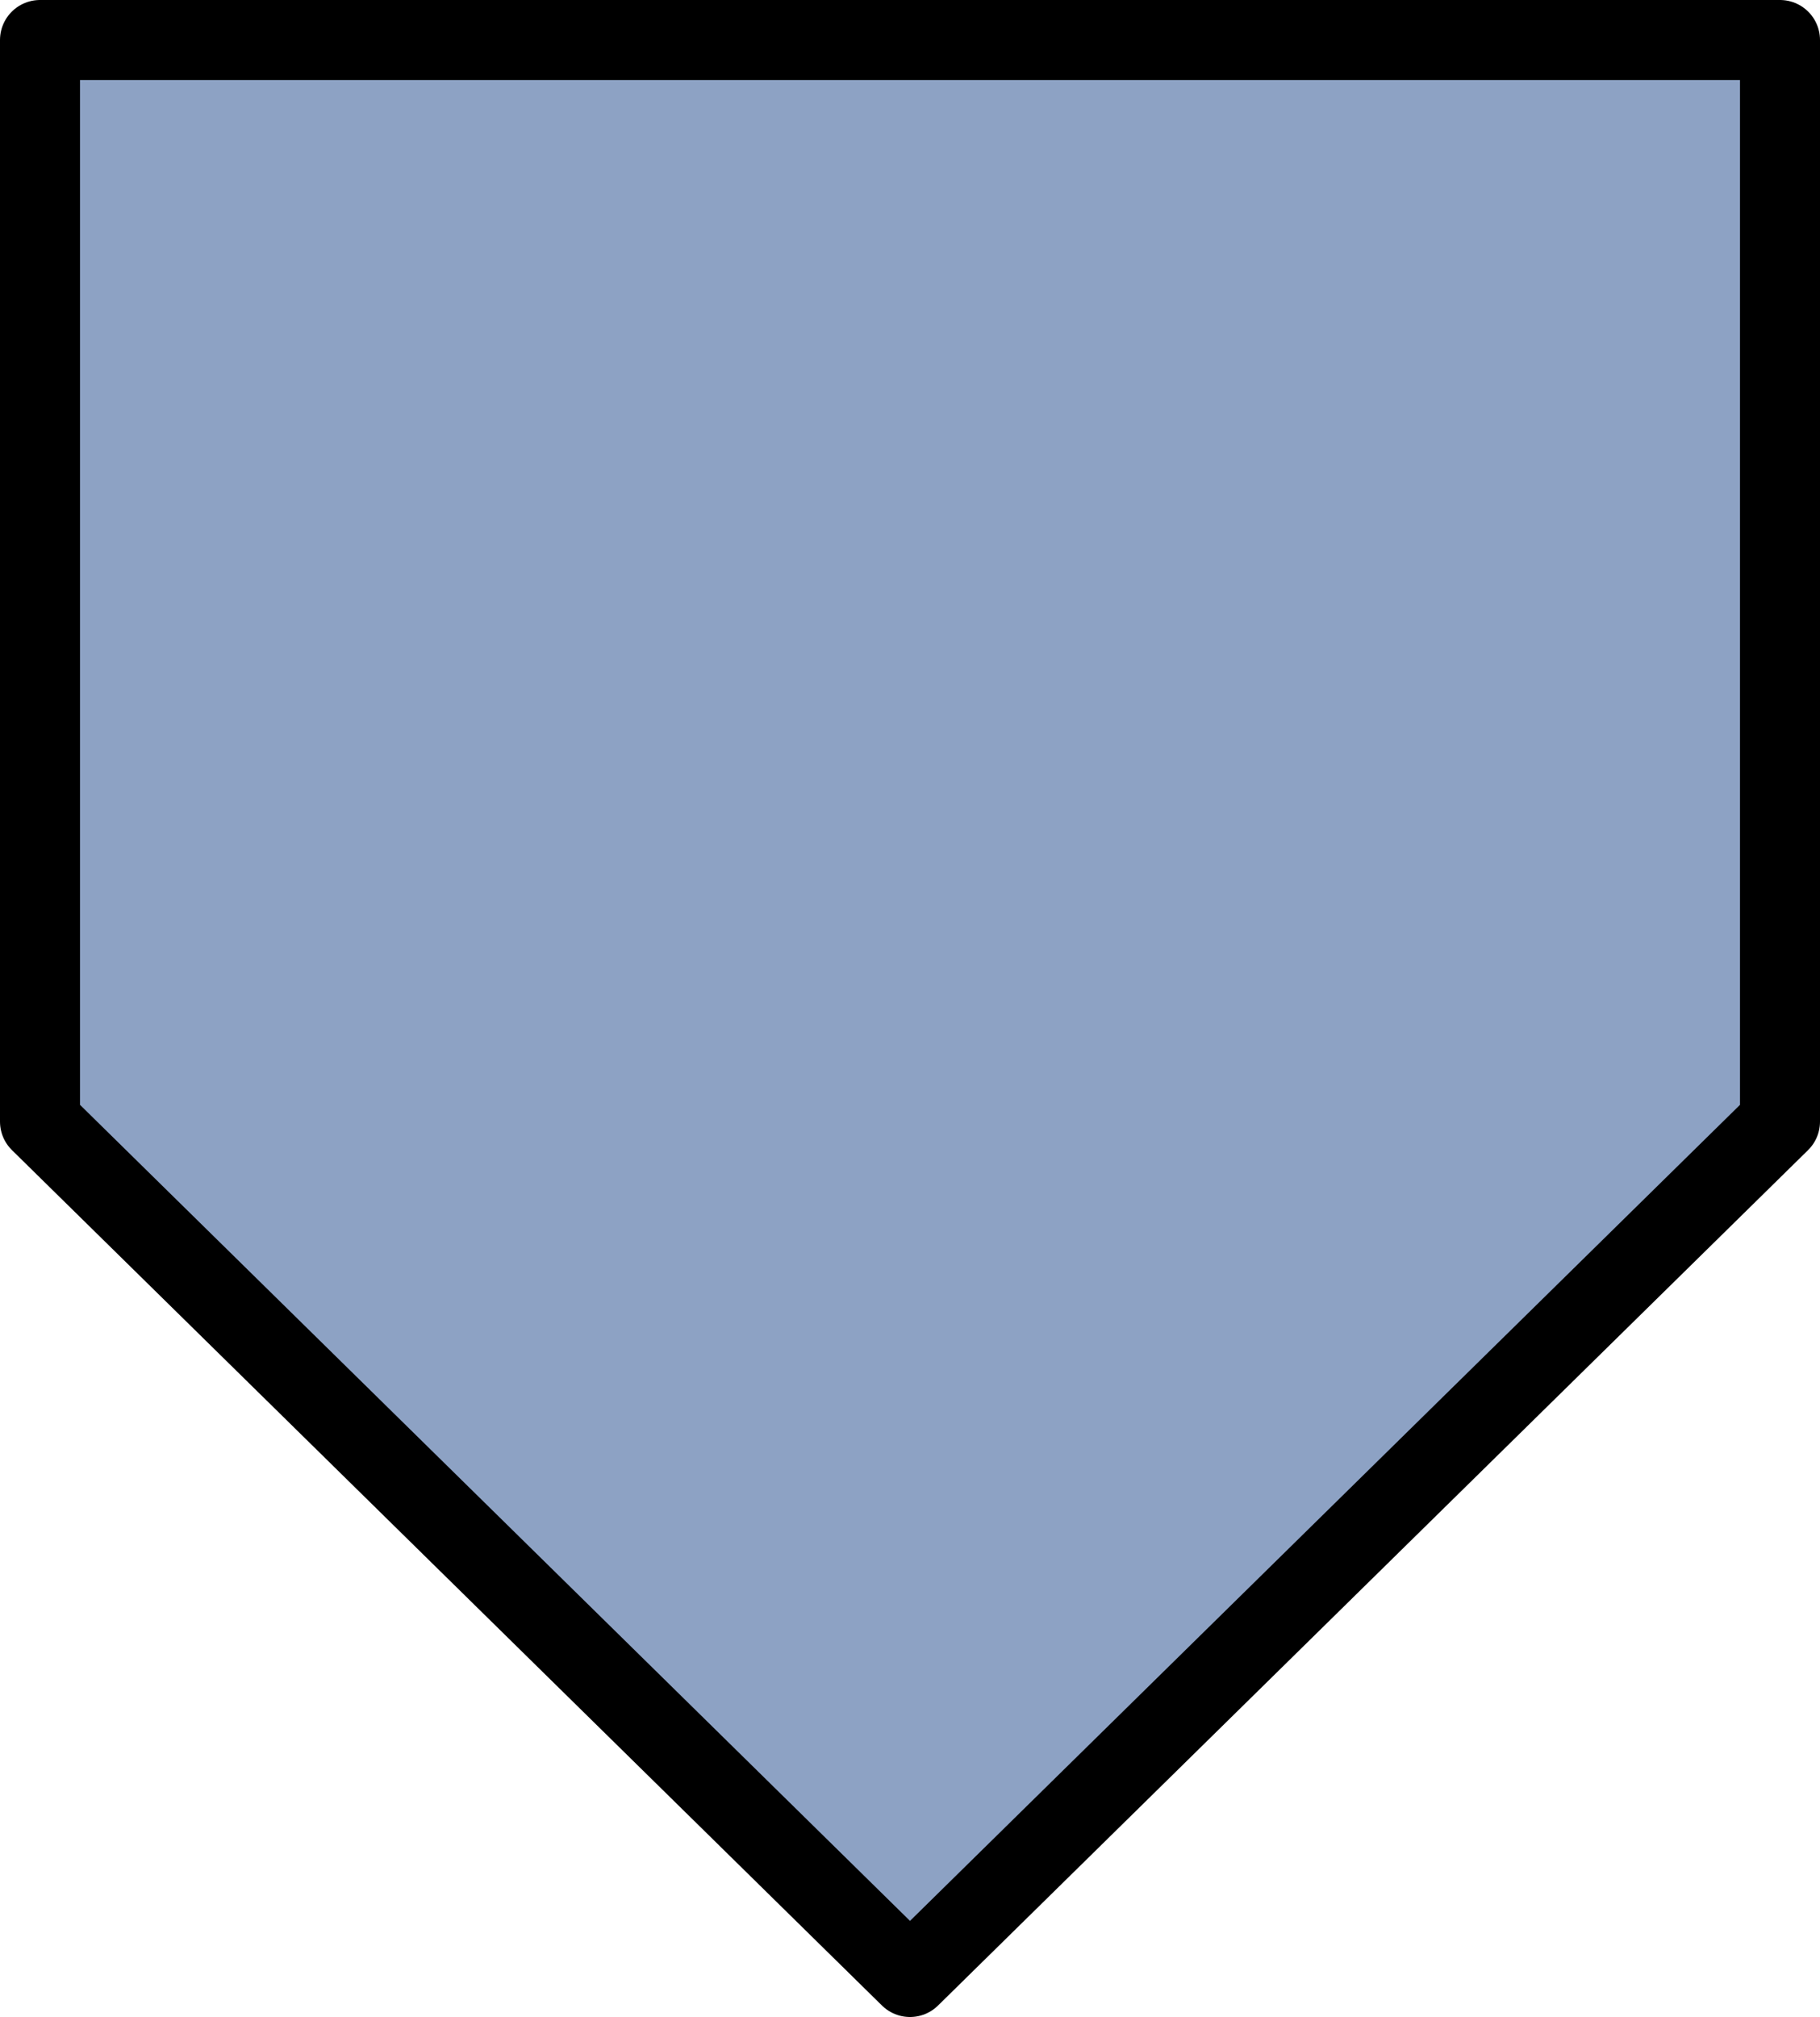
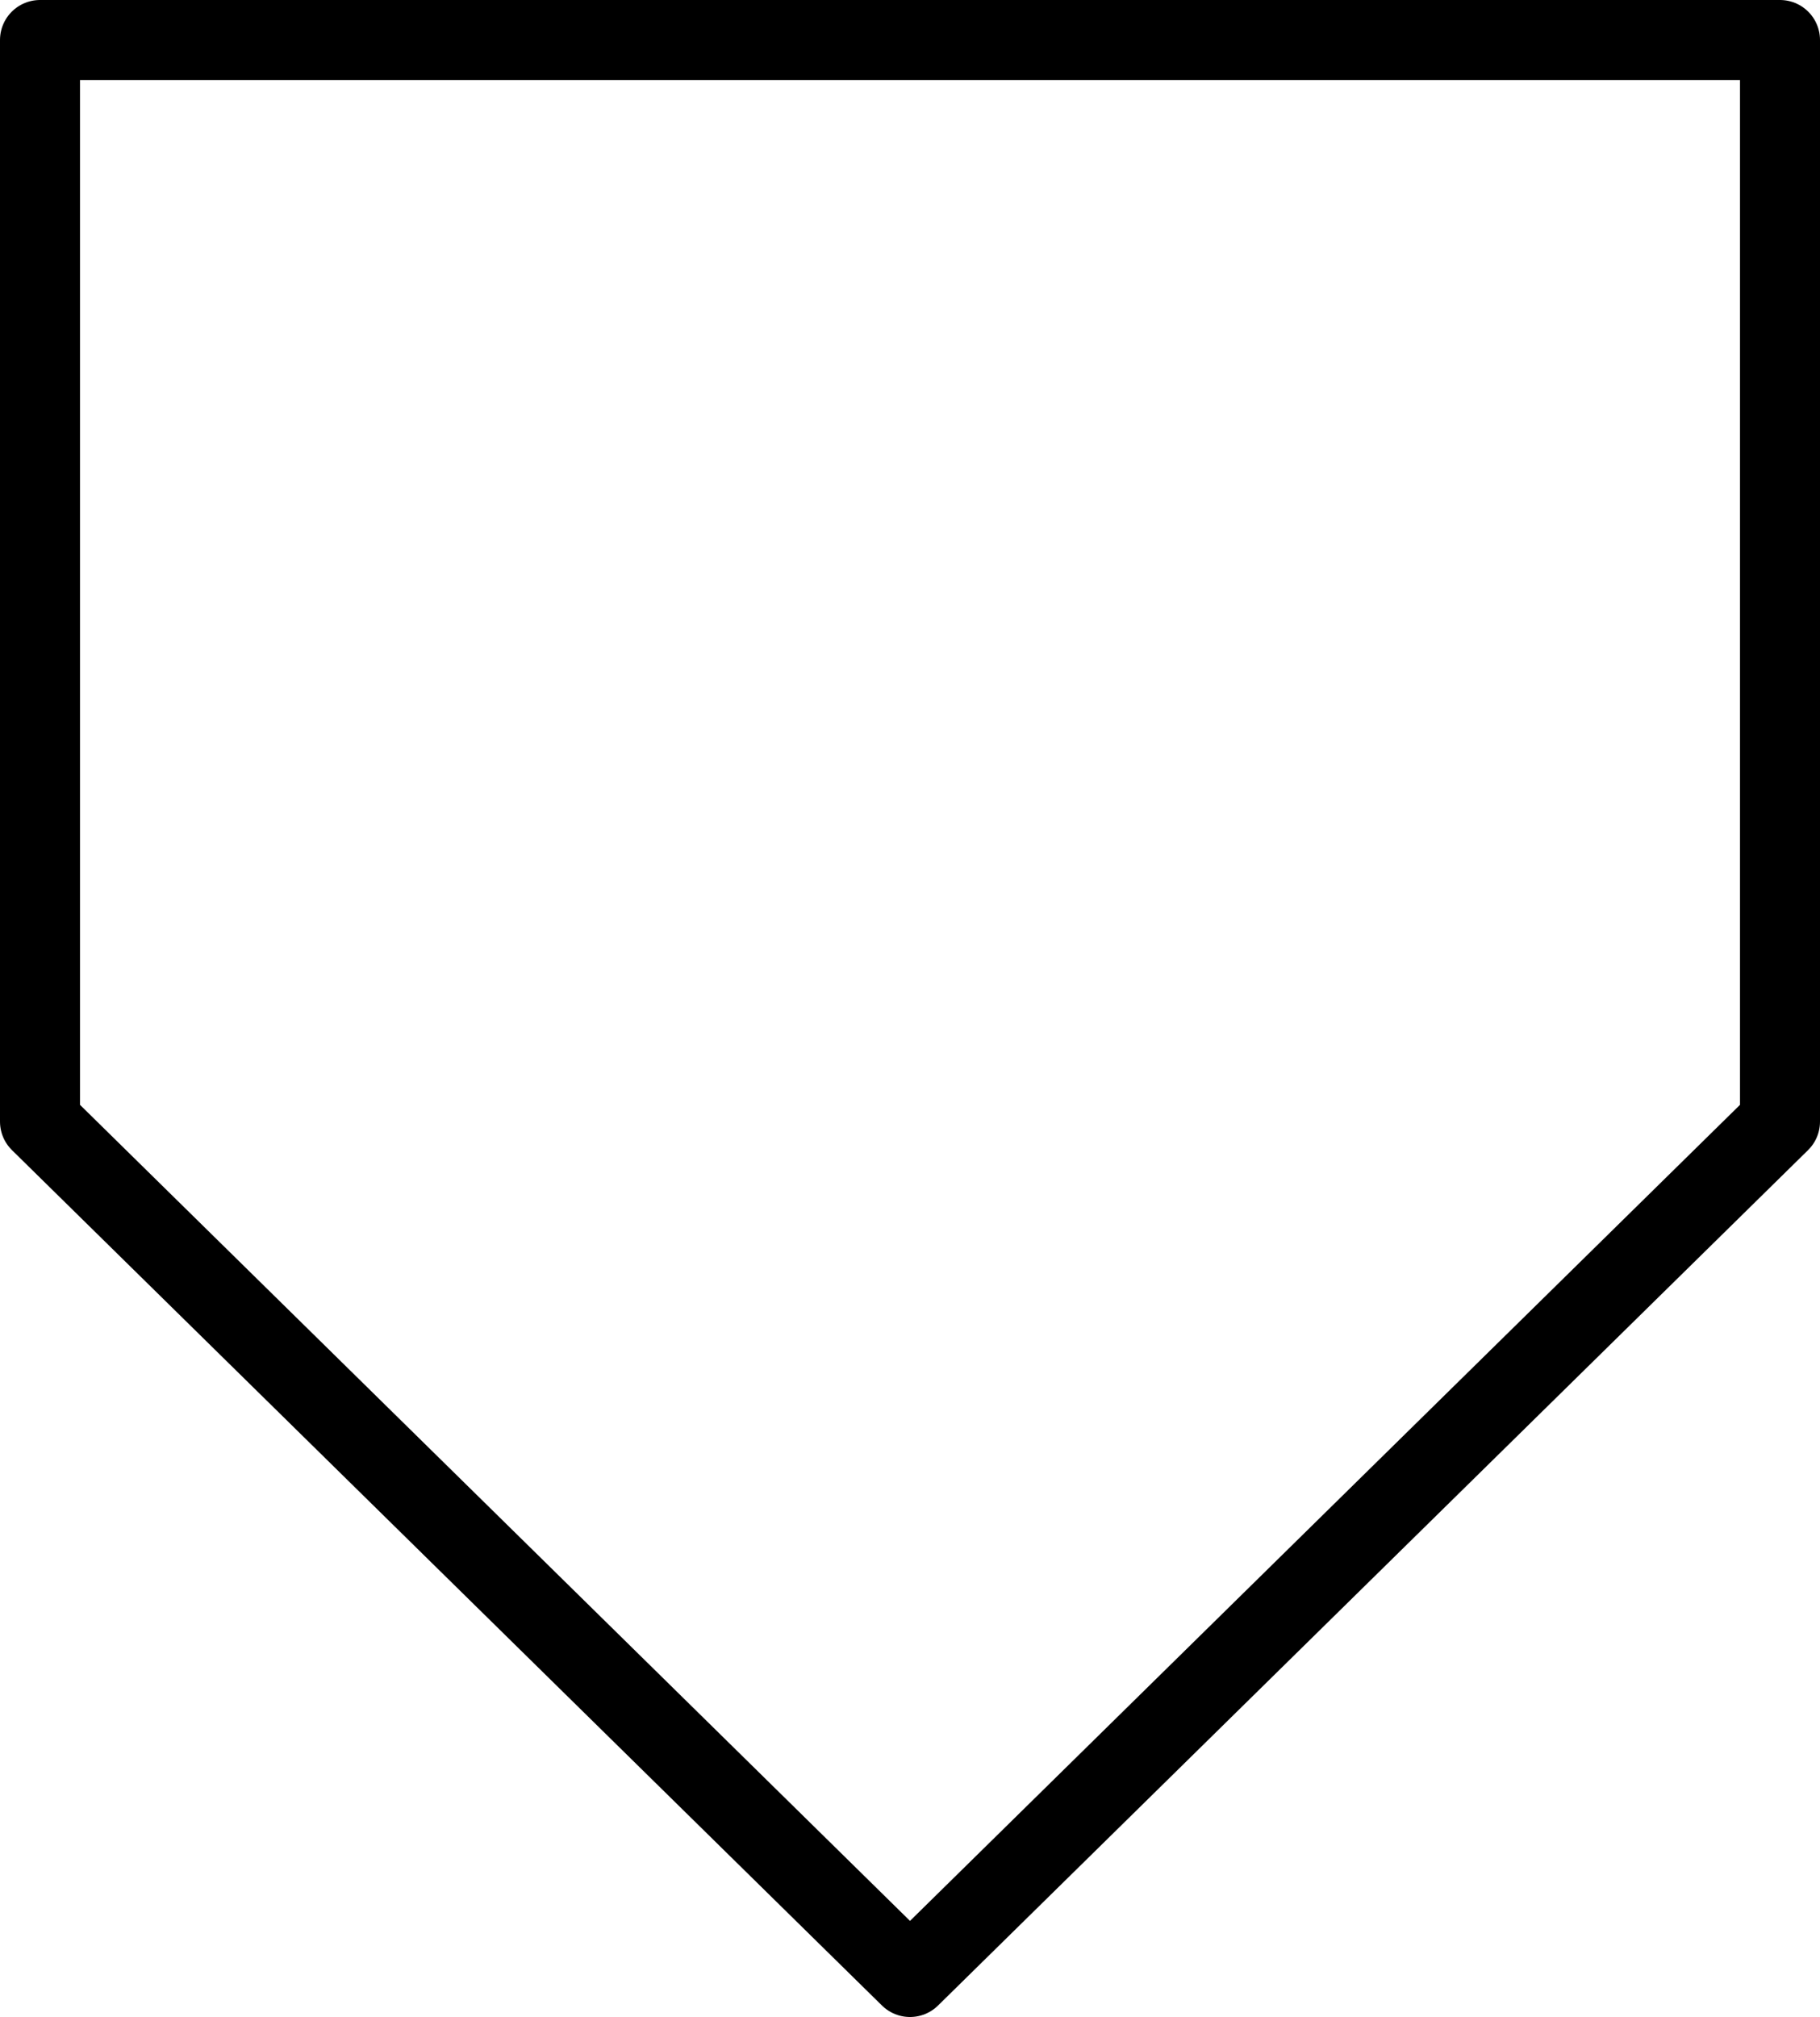
<svg xmlns="http://www.w3.org/2000/svg" version="1.1" id="Layer_1" x="0px" y="0px" width="22.75px" height="25.207px" viewBox="0 0 22.75 25.207" enable-background="new 0 0 22.75 25.207" xml:space="preserve">
  <g>
-     <polygon id="_changecolor_3_" fill="#8DA2C4" points="22.25,14.017 11.375,24.707 0.5,14.017 0.5,0.5 22.25,0.5  " />
    <polygon fill="none" stroke="#000000" stroke-linecap="round" stroke-linejoin="round" stroke-miterlimit="10" points="   22.25,14.017 11.375,24.707 0.5,14.017 0.5,0.5 22.25,0.5  " />
  </g>
</svg>